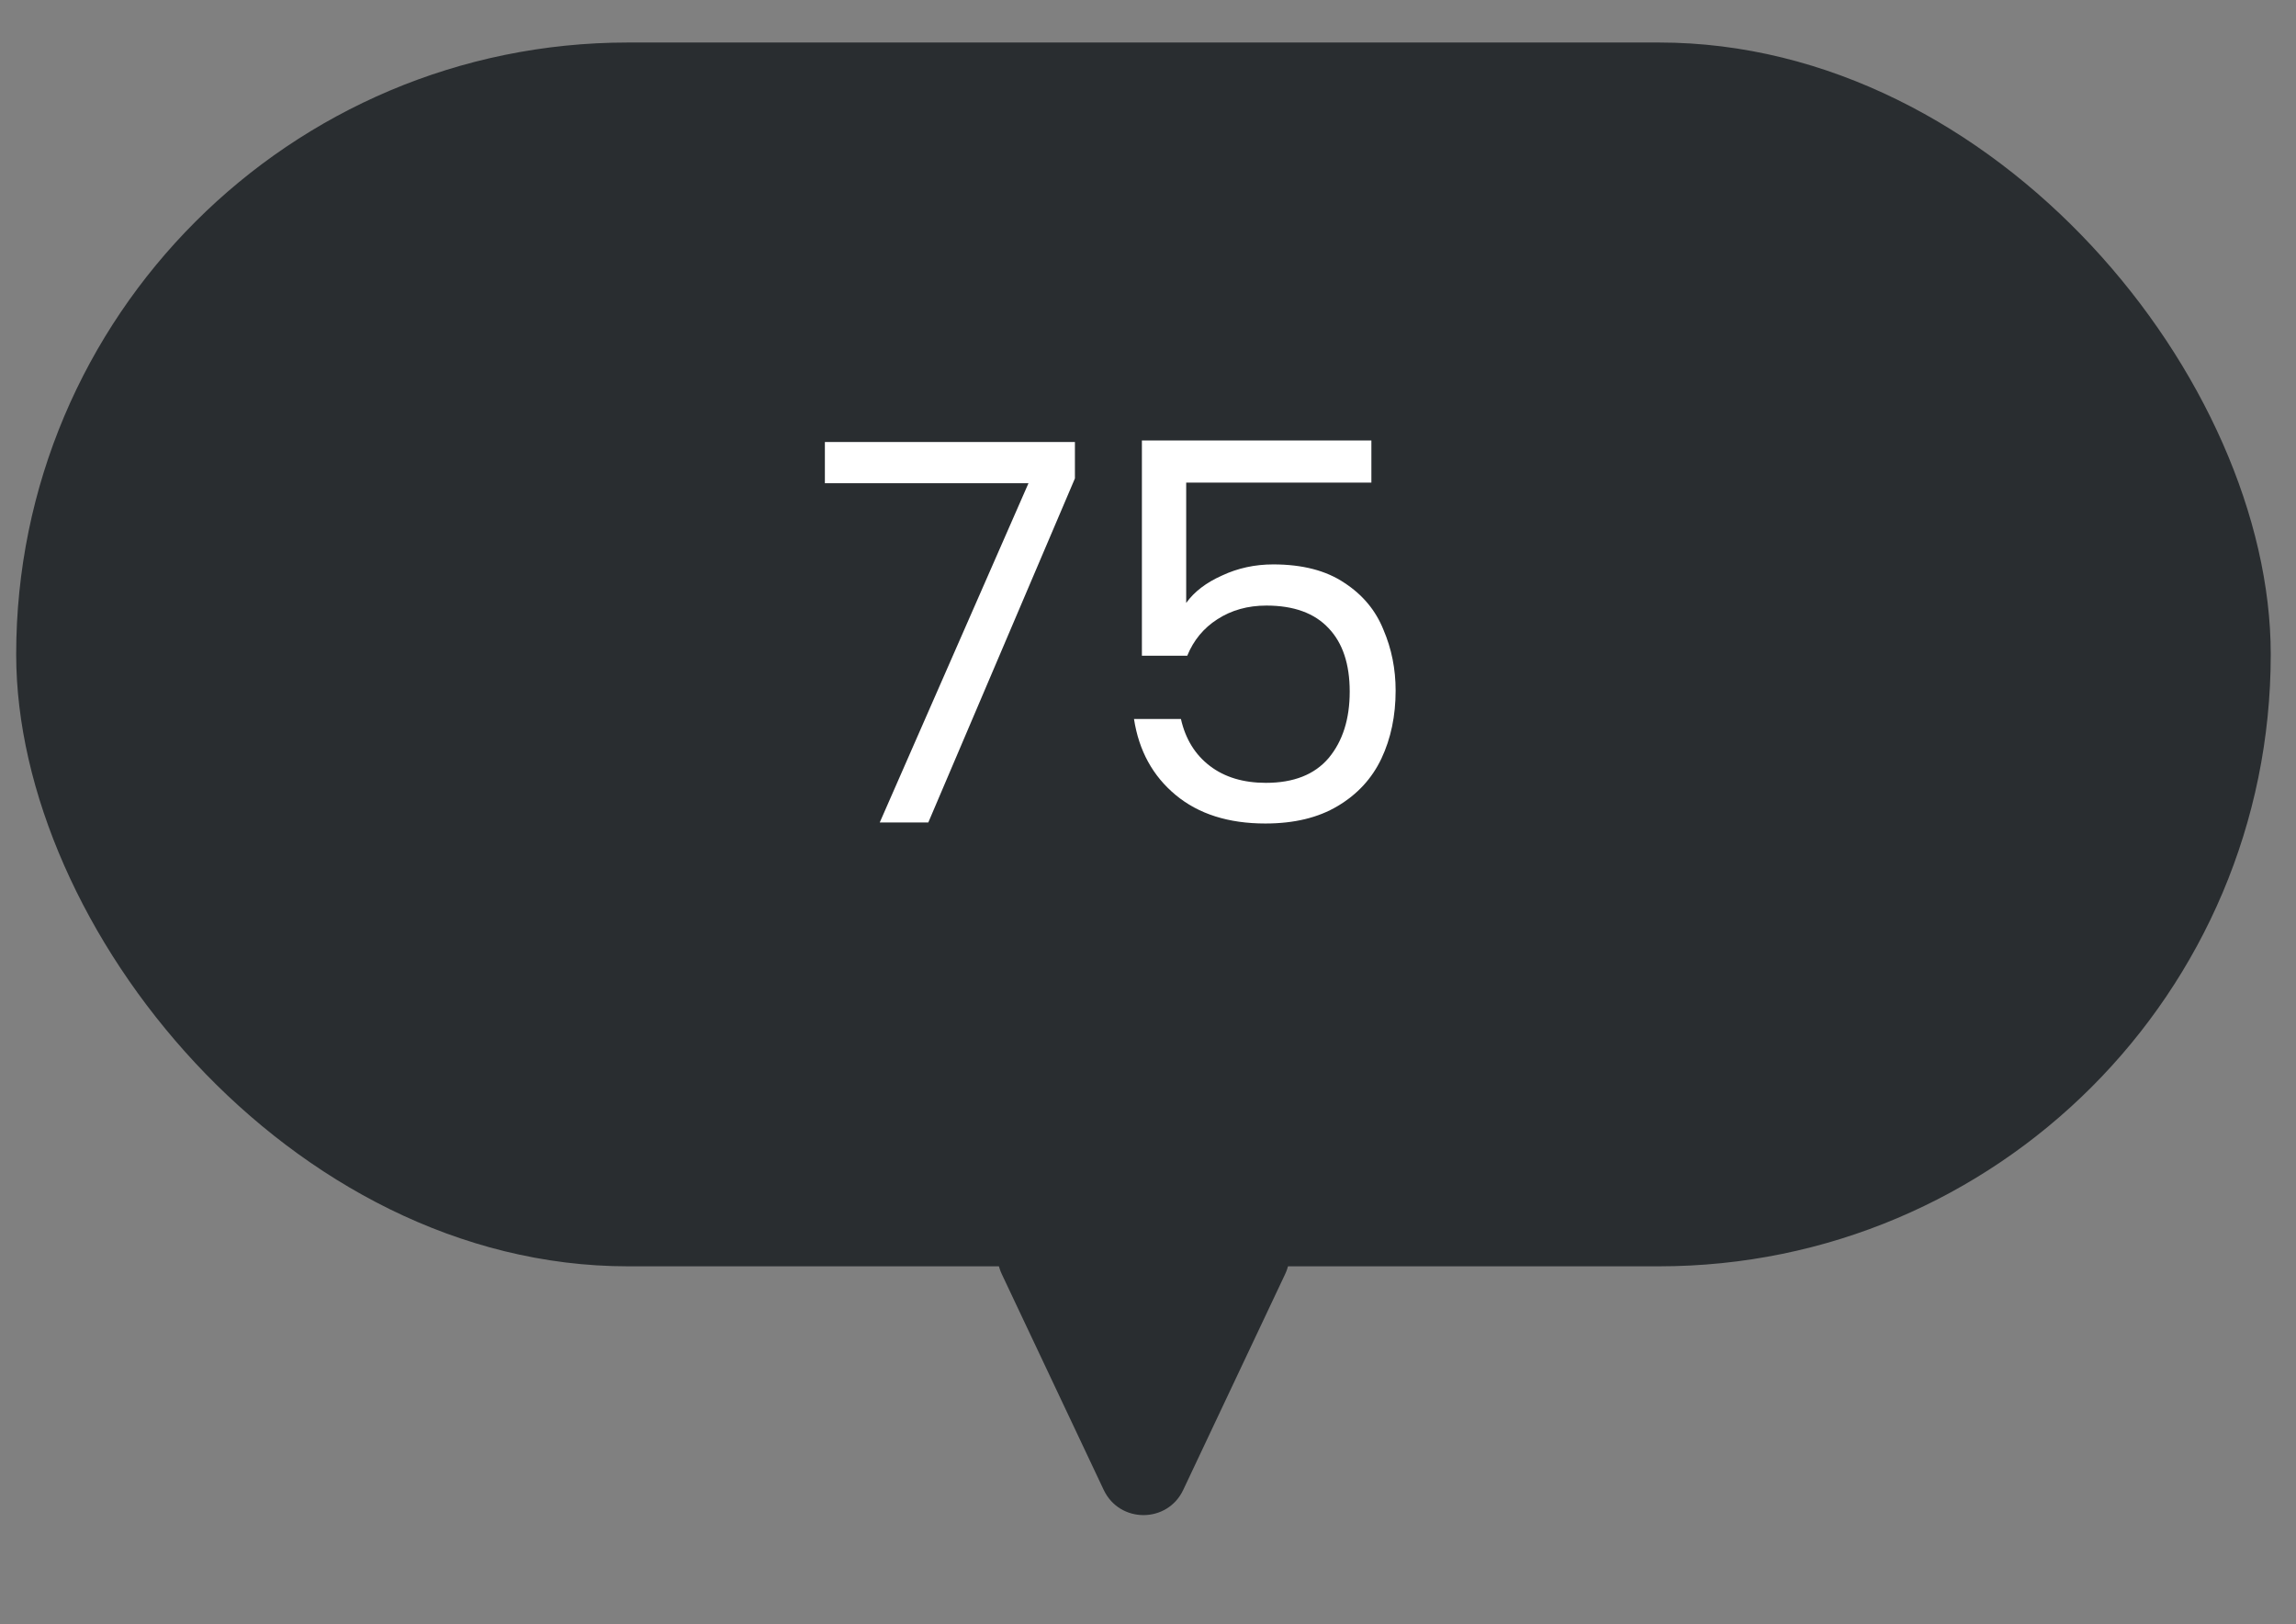
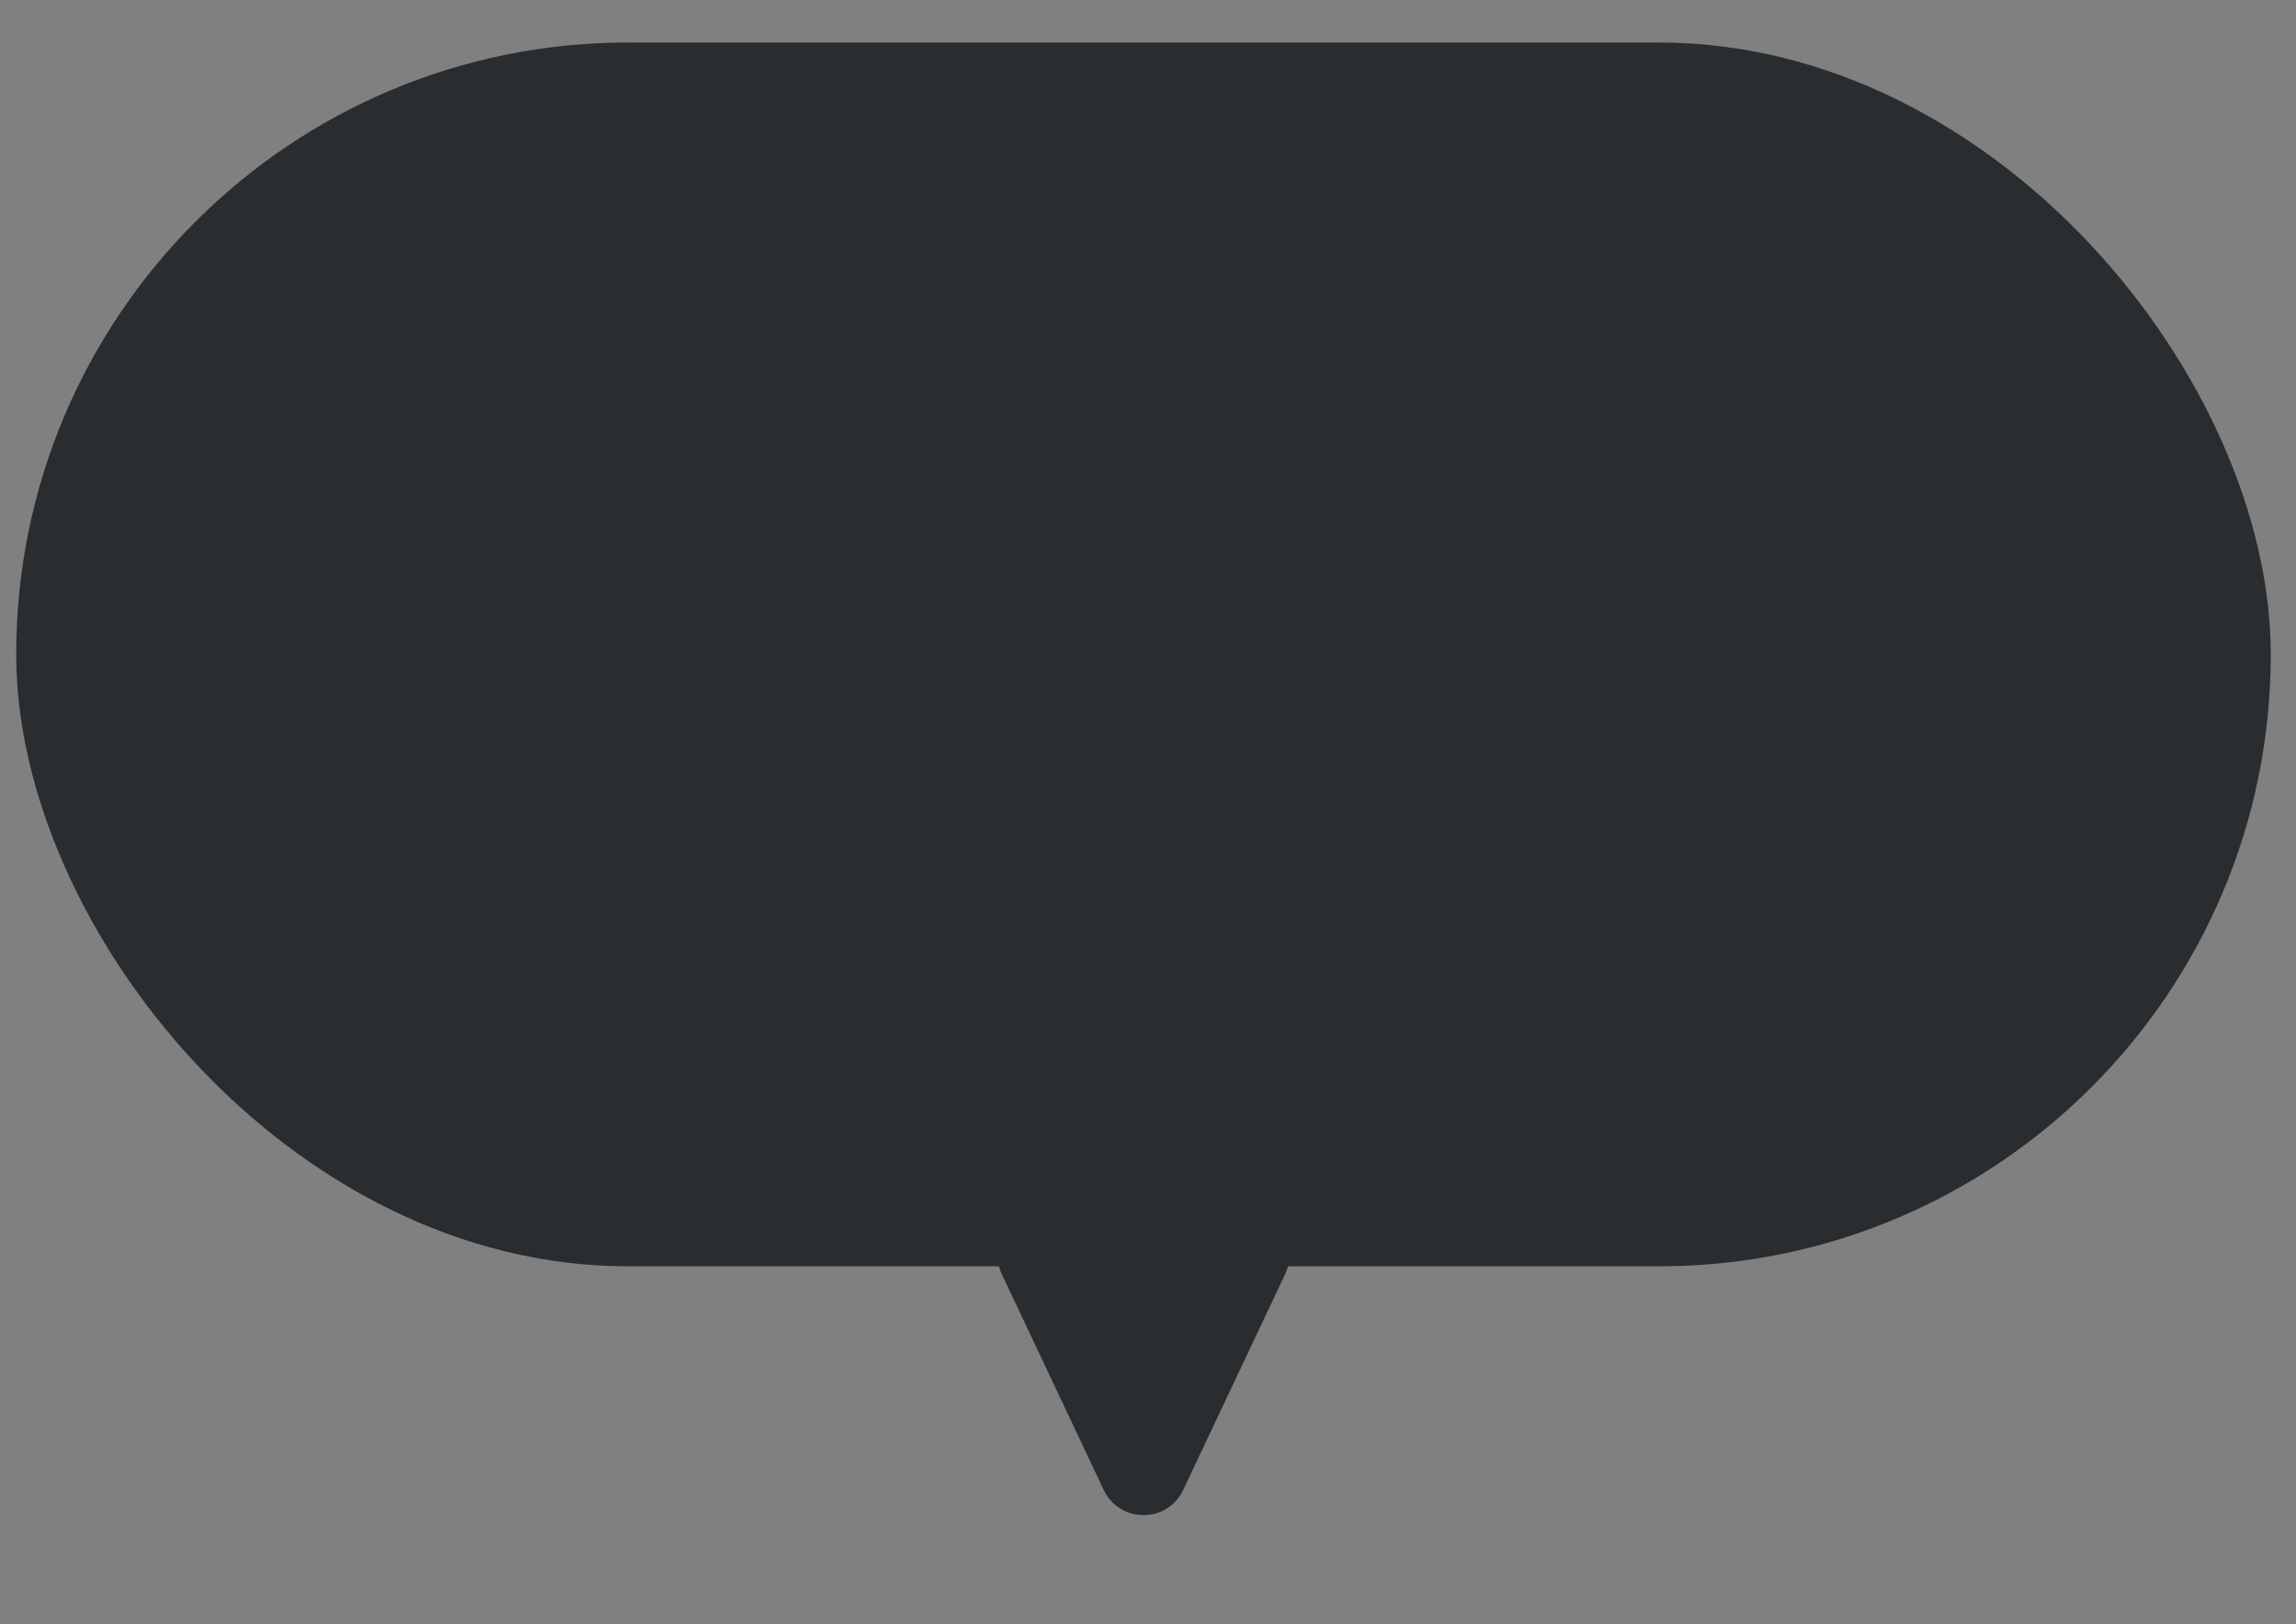
<svg xmlns="http://www.w3.org/2000/svg" width="41" height="29" viewBox="0 0 41 29" fill="none">
  <rect x="0" y="0" width="41" height="29" fill="#808080" stroke="none" />
  <rect x="0.289" y="0.759" width="40.26" height="21.85" rx="10.925" fill="#292D30" />
-   <path d="M19.195 8.542L16.577 14.684H15.71L18.366 8.627H14.73V7.892H19.195V8.542ZM24.489 8.617H21.182V10.765C21.326 10.564 21.54 10.401 21.823 10.275C22.105 10.143 22.41 10.077 22.736 10.077C23.258 10.077 23.682 10.187 24.008 10.407C24.335 10.62 24.567 10.9 24.705 11.245C24.85 11.584 24.922 11.945 24.922 12.329C24.922 12.781 24.837 13.186 24.668 13.544C24.498 13.902 24.237 14.184 23.886 14.392C23.54 14.599 23.11 14.703 22.595 14.703C21.936 14.703 21.402 14.533 20.994 14.194C20.585 13.855 20.337 13.402 20.25 12.837H21.088C21.169 13.195 21.342 13.475 21.606 13.676C21.87 13.877 22.203 13.977 22.605 13.977C23.101 13.977 23.474 13.83 23.726 13.534C23.977 13.233 24.102 12.837 24.102 12.348C24.102 11.858 23.977 11.481 23.726 11.217C23.474 10.947 23.104 10.812 22.614 10.812C22.281 10.812 21.989 10.894 21.738 11.057C21.493 11.214 21.314 11.431 21.201 11.707H20.391V7.864H24.489V8.617Z" fill="white" />
  <path d="M21.129 26.601C20.846 27.201 19.993 27.201 19.709 26.601L17.889 22.748C17.643 22.227 18.023 21.627 18.599 21.627L22.239 21.627C22.815 21.627 23.195 22.227 22.949 22.748L21.129 26.601Z" fill="#292D30" />
</svg>